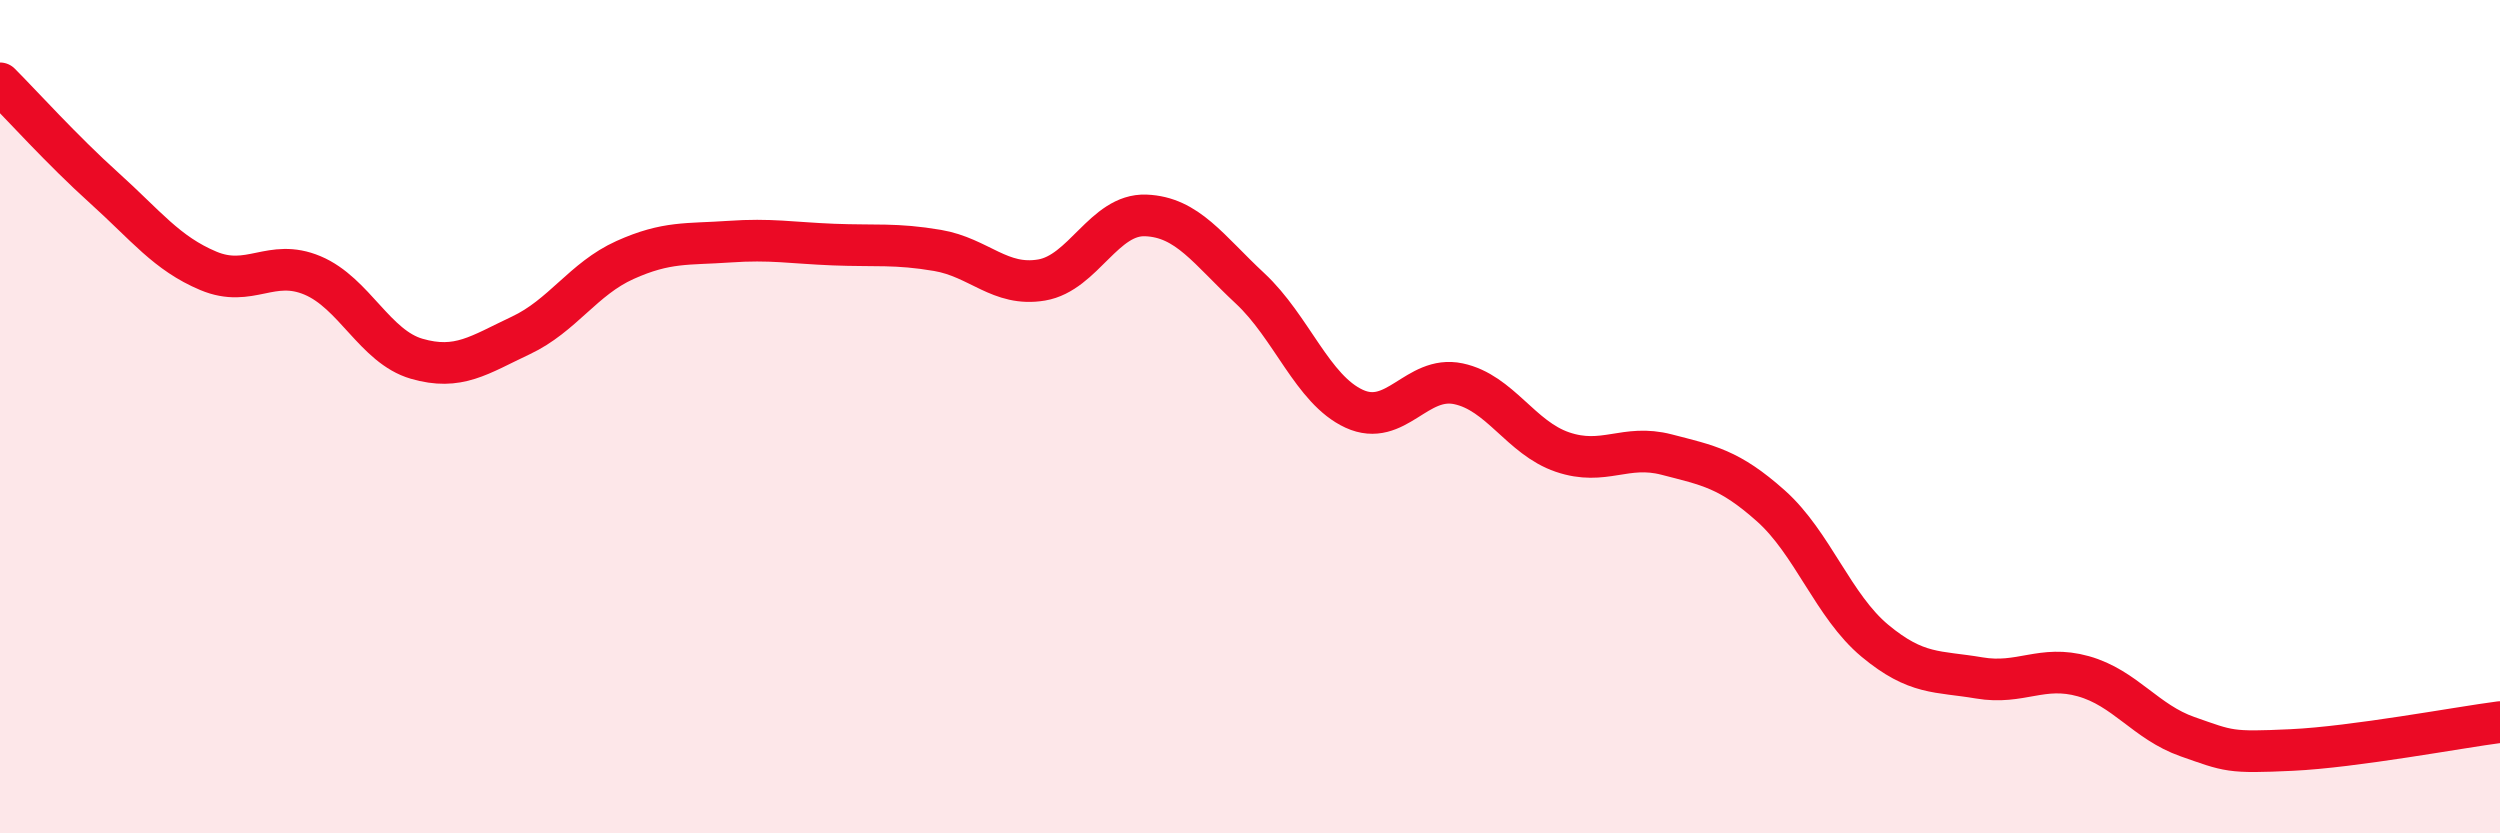
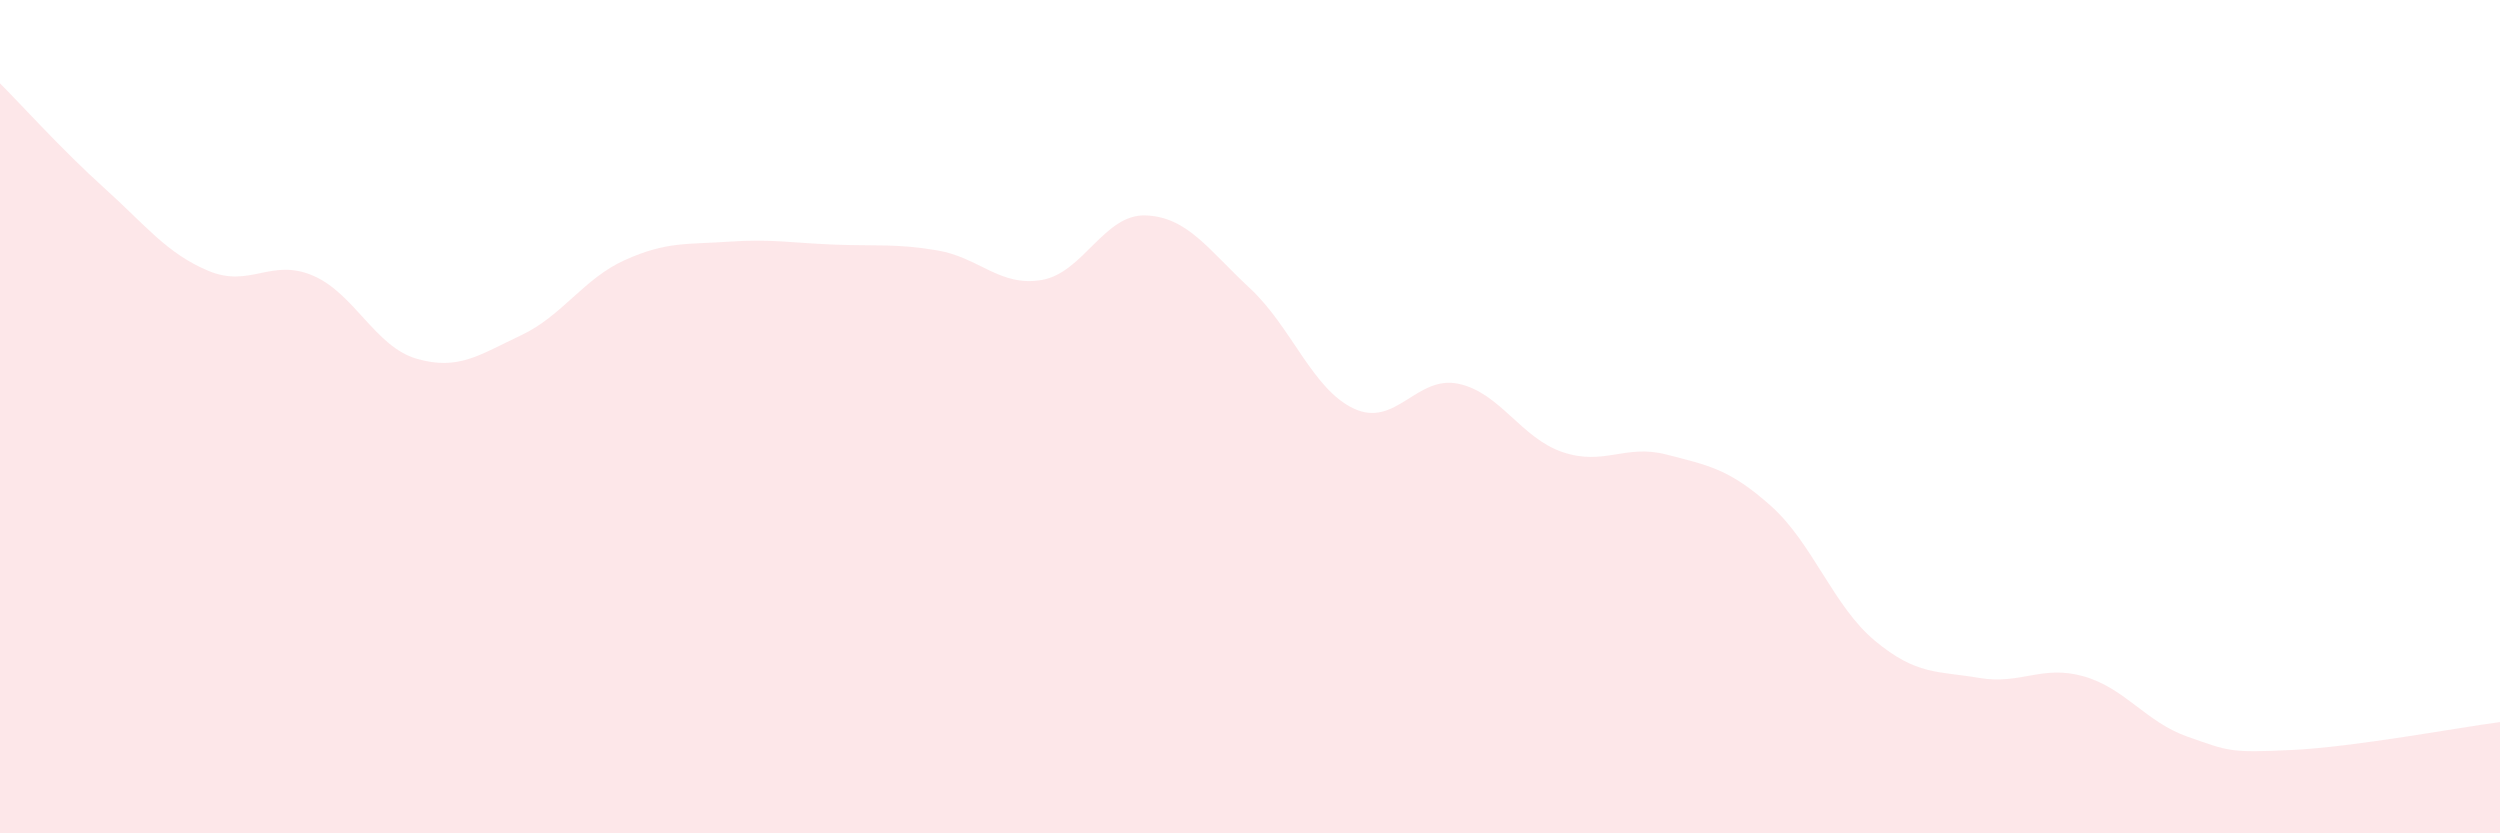
<svg xmlns="http://www.w3.org/2000/svg" width="60" height="20" viewBox="0 0 60 20">
  <path d="M 0,2 C 0.5,2.5 1.5,3.61 2.5,4.51 C 3.5,5.41 4,6.08 5,6.5 C 6,6.92 6.5,6.19 7.5,6.61 C 8.5,7.03 9,8.32 10,8.61 C 11,8.9 11.5,8.52 12.5,8.05 C 13.5,7.58 14,6.69 15,6.24 C 16,5.79 16.5,5.87 17.5,5.8 C 18.5,5.73 19,5.83 20,5.87 C 21,5.91 21.5,5.84 22.5,6.01 C 23.5,6.18 24,6.89 25,6.72 C 26,6.55 26.5,5.13 27.5,5.17 C 28.5,5.21 29,5.99 30,6.92 C 31,7.85 31.5,9.35 32.5,9.81 C 33.5,10.27 34,9 35,9.21 C 36,9.42 36.5,10.51 37.5,10.85 C 38.5,11.19 39,10.65 40,10.91 C 41,11.17 41.5,11.25 42.5,12.14 C 43.5,13.03 44,14.55 45,15.38 C 46,16.21 46.5,16.1 47.5,16.27 C 48.5,16.44 49,15.95 50,16.23 C 51,16.51 51.5,17.33 52.5,17.68 C 53.5,18.03 53.5,18.07 55,18 C 56.5,17.93 59,17.46 60,17.33L60 20L0 20Z" fill="#EB0A25" opacity="0.1" stroke-linecap="round" stroke-linejoin="round" />
-   <path d="M 0,2 C 0.5,2.5 1.5,3.61 2.5,4.51 C 3.5,5.41 4,6.08 5,6.5 C 6,6.92 6.5,6.19 7.5,6.61 C 8.5,7.03 9,8.32 10,8.61 C 11,8.9 11.5,8.52 12.5,8.05 C 13.5,7.58 14,6.69 15,6.24 C 16,5.79 16.5,5.87 17.5,5.8 C 18.5,5.73 19,5.83 20,5.87 C 21,5.91 21.5,5.84 22.5,6.01 C 23.5,6.18 24,6.89 25,6.72 C 26,6.55 26.5,5.13 27.5,5.17 C 28.5,5.21 29,5.99 30,6.92 C 31,7.85 31.5,9.35 32.5,9.81 C 33.5,10.27 34,9 35,9.21 C 36,9.42 36.5,10.51 37.5,10.85 C 38.5,11.19 39,10.65 40,10.91 C 41,11.17 41.5,11.25 42.5,12.14 C 43.5,13.03 44,14.55 45,15.38 C 46,16.21 46.5,16.1 47.5,16.27 C 48.5,16.44 49,15.95 50,16.23 C 51,16.51 51.5,17.33 52.5,17.68 C 53.5,18.03 53.5,18.07 55,18 C 56.5,17.93 59,17.46 60,17.33" stroke="#EB0A25" stroke-width="1" fill="none" stroke-linecap="round" stroke-linejoin="round" />
</svg>